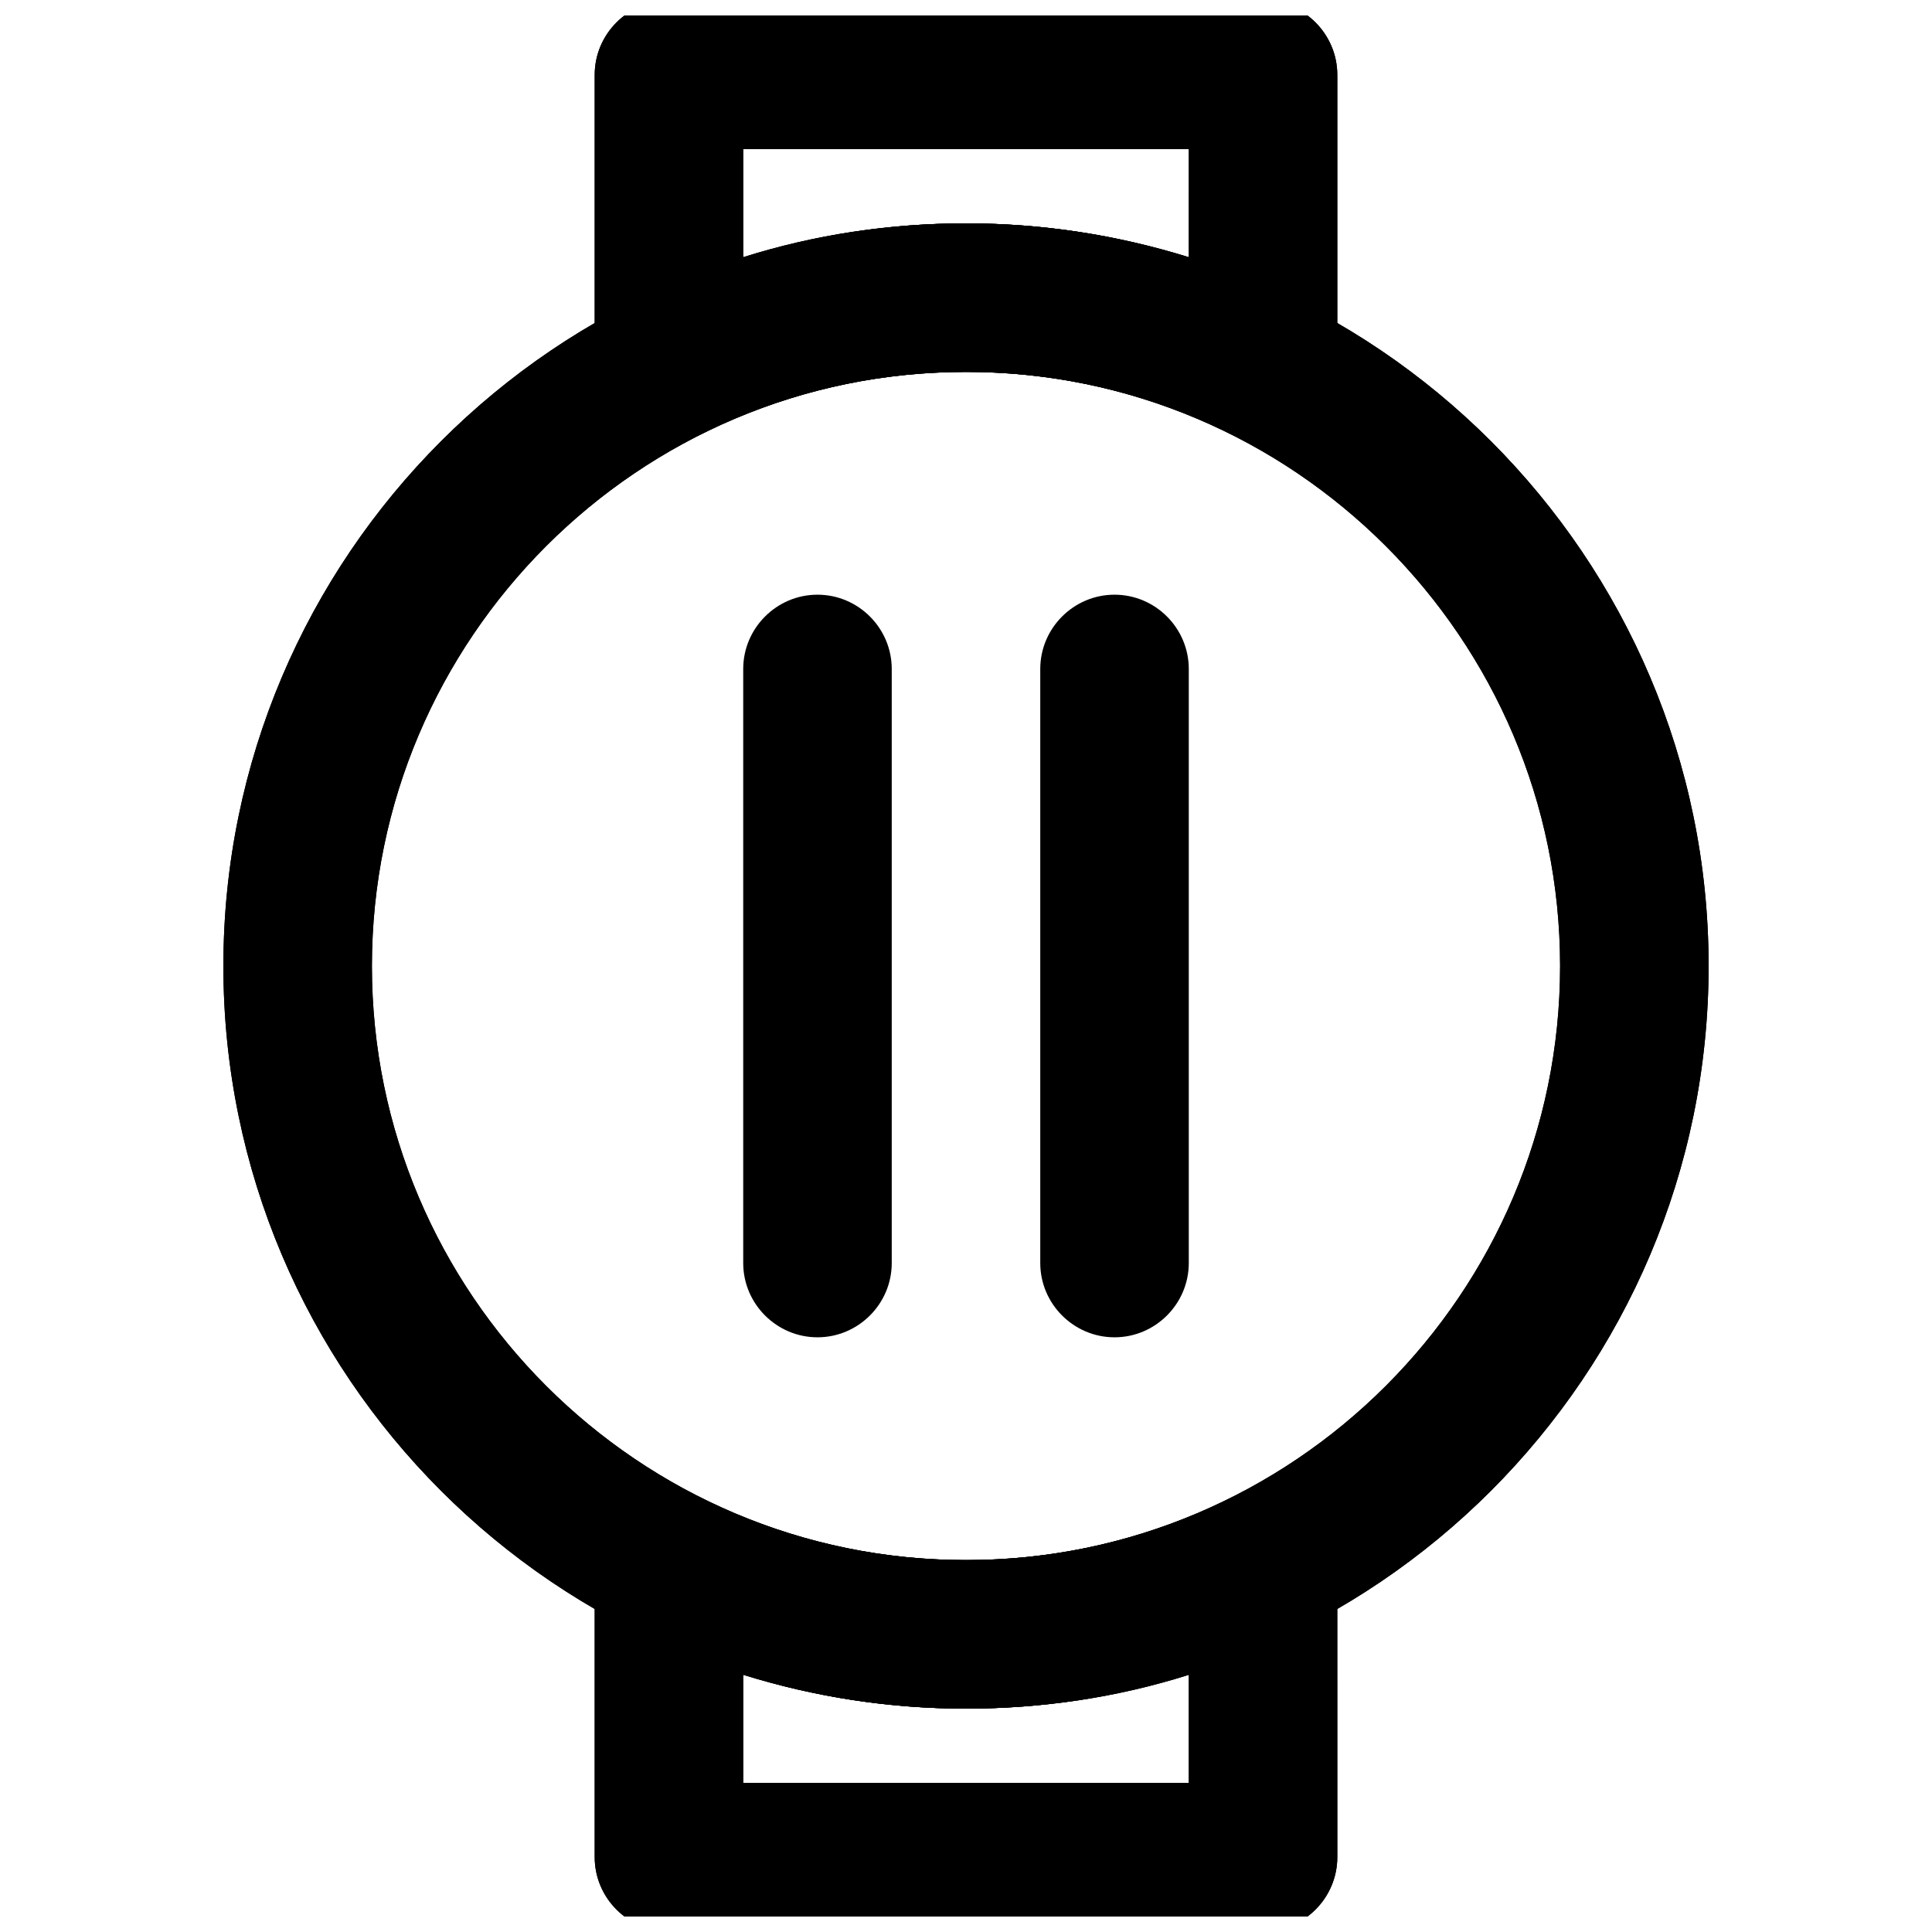
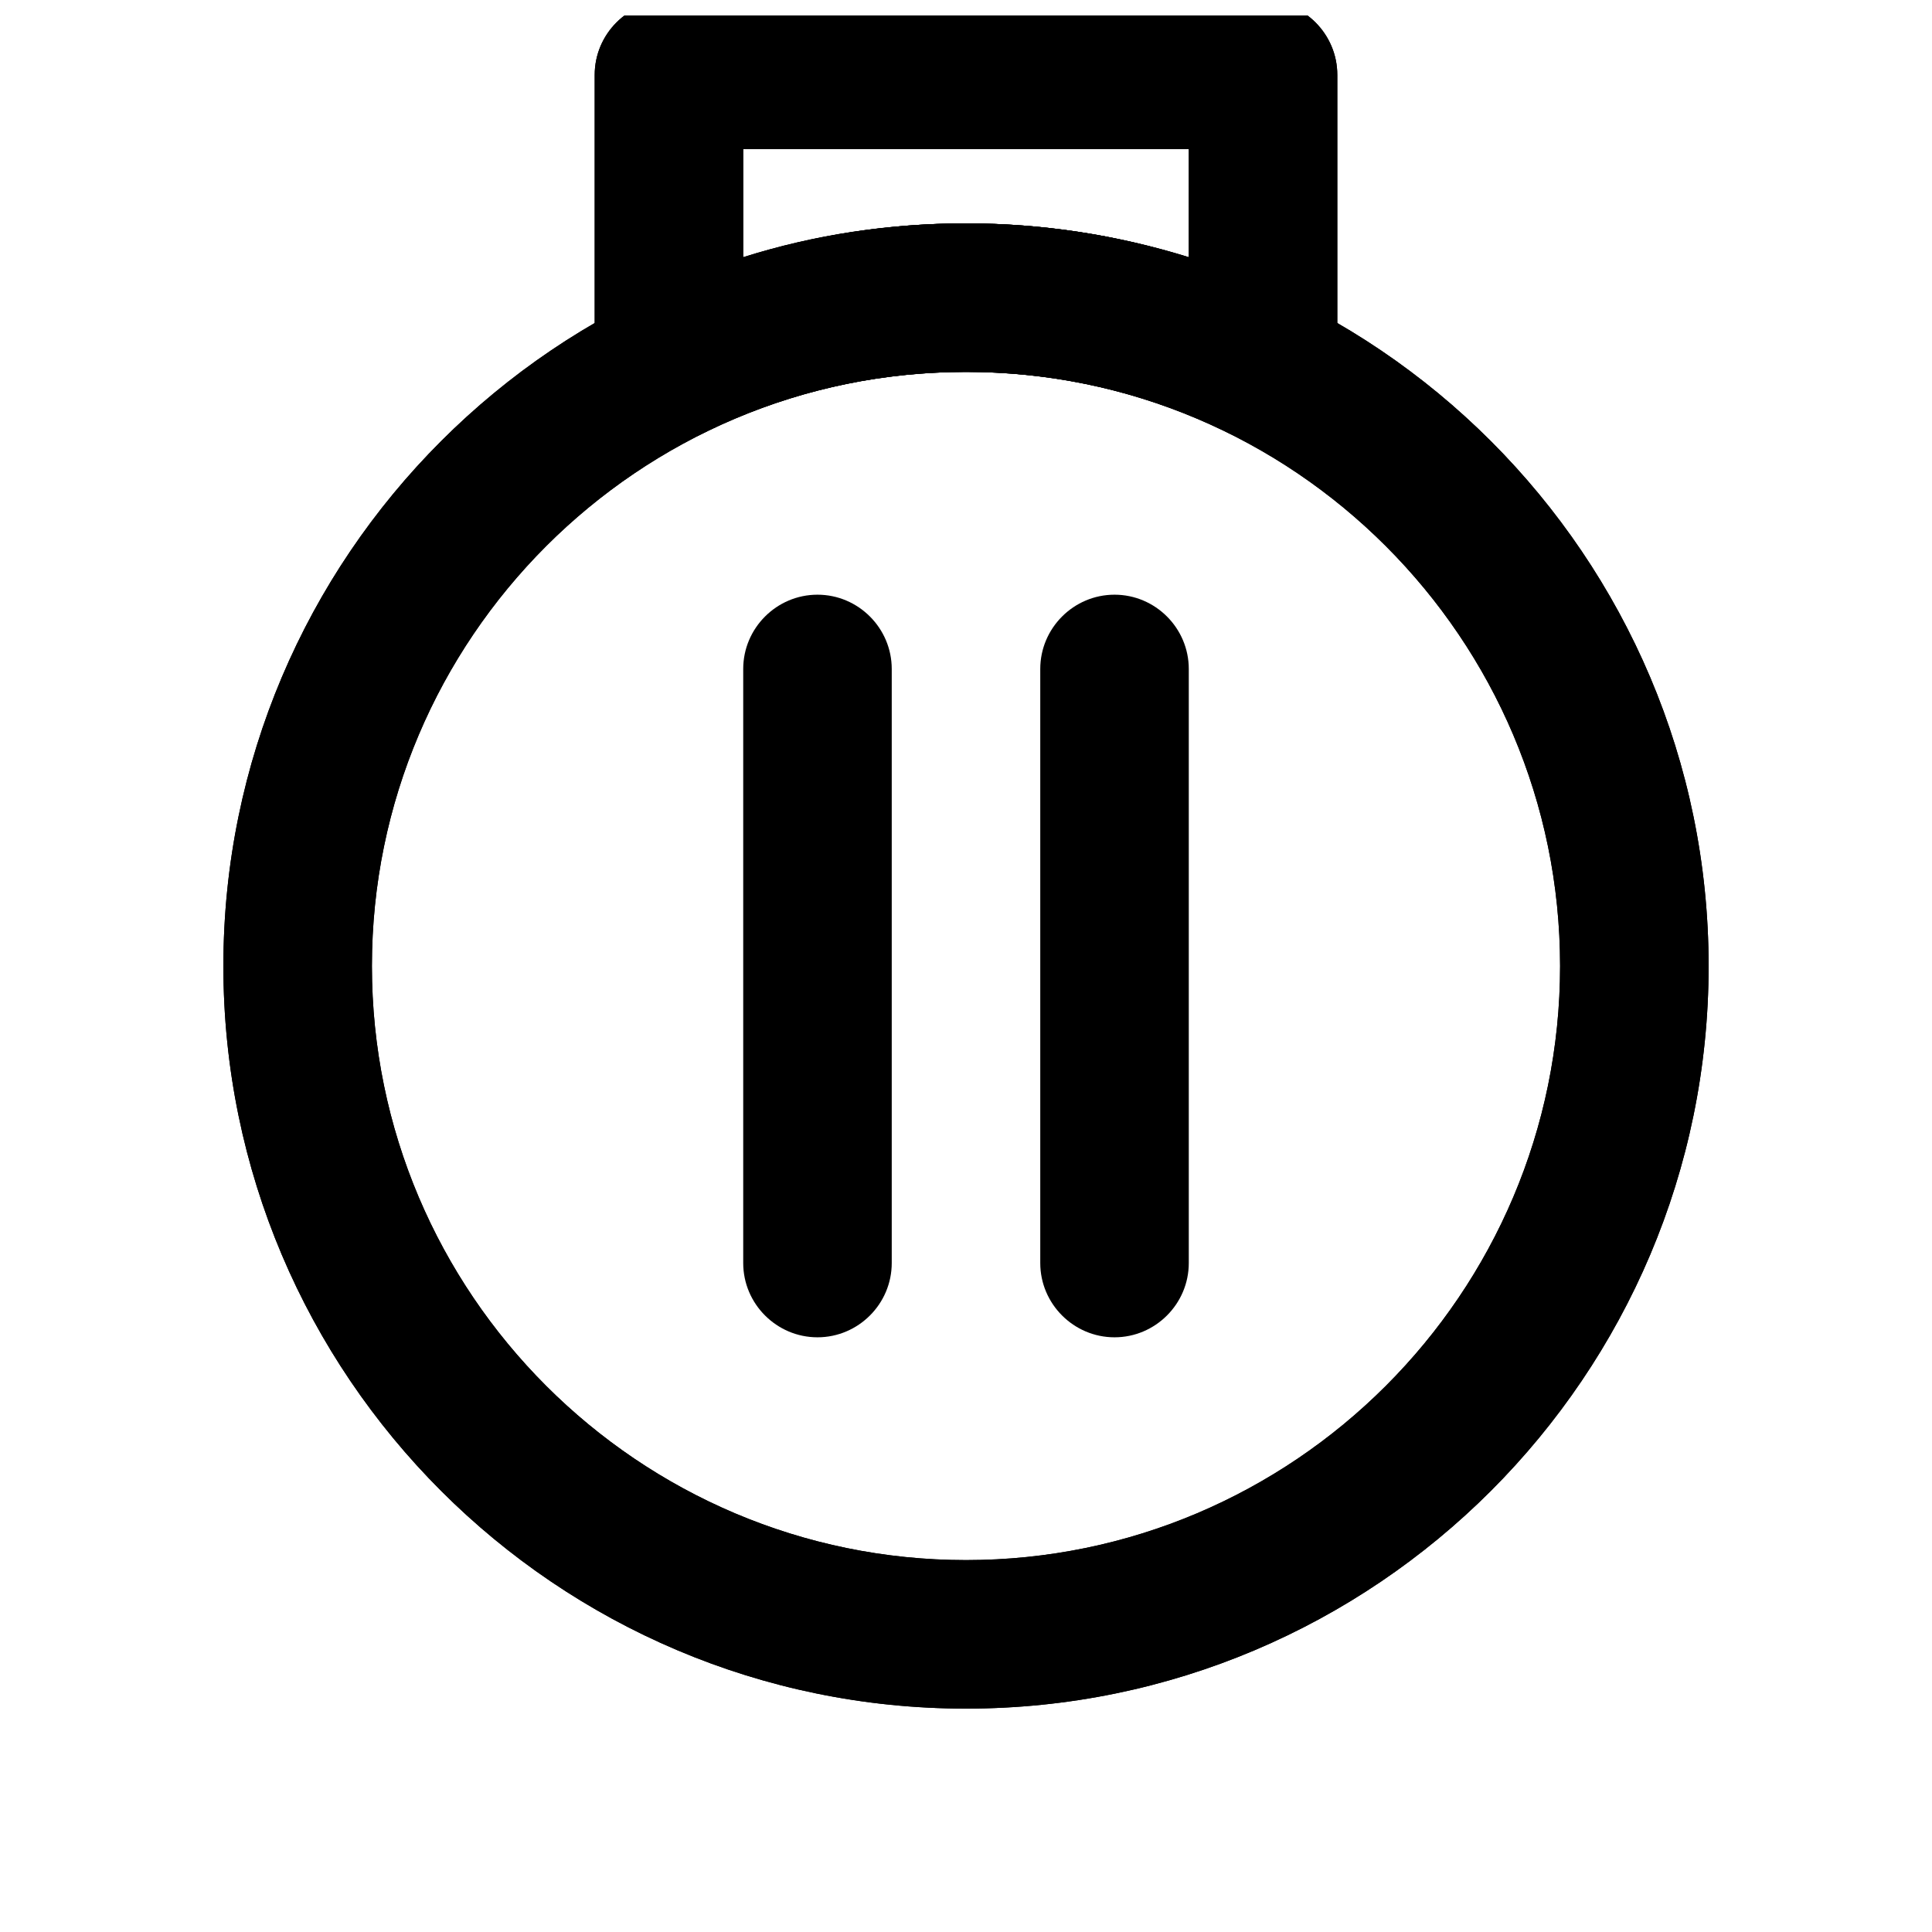
<svg xmlns="http://www.w3.org/2000/svg" width="800px" height="800px" version="1.1" viewBox="144 144 512 512">
  <defs>
    <clipPath id="d">
      <path d="m301 148.09h198v112.91h-198z" />
    </clipPath>
    <clipPath id="c">
-       <path d="m301 539h198v112.9h-198z" />
-     </clipPath>
+       </clipPath>
    <clipPath id="b">
      <path d="m301 148.09h198v112.91h-198z" />
    </clipPath>
    <clipPath id="a">
-       <path d="m301 539h198v112.9h-198z" />
-     </clipPath>
+       </clipPath>
  </defs>
  <g clip-path="url(#d)">
    <path d="m321.28 260.96c-3.641 0-7.184-0.984-10.332-2.953-5.805-3.543-9.348-9.938-9.348-16.727v-77.441c0-10.824 8.855-19.68 19.68-19.68h157.44c10.824 0 19.68 8.855 19.68 19.68v77.441c0 6.789-3.543 13.188-9.348 16.727-5.805 3.543-12.988 3.938-19.09 0.887-21.844-10.82-45.363-16.332-69.961-16.332-24.602 0-48.117 5.512-69.961 16.336-2.758 1.375-5.809 2.062-8.762 2.062zm19.68-77.438v28.633c18.992-6.004 38.77-8.953 59.039-8.953 20.27 0 40.051 3.051 59.039 8.953l0.004-28.633z" />
  </g>
  <g clip-path="url(#c)">
    <path d="m478.72 655.84h-157.44c-10.824 0-19.68-8.855-19.68-19.68v-77.441c0-6.789 3.543-13.188 9.348-16.727 5.805-3.543 12.988-3.938 19.09-0.887 21.844 10.824 45.363 16.336 69.961 16.336 24.602 0 48.117-5.512 69.961-16.336 6.102-3.051 13.383-2.656 19.09 0.887 5.805 3.543 9.348 9.938 9.348 16.727l0.004 77.441c0 10.824-8.855 19.68-19.68 19.68zm-137.76-39.359h118.08v-28.633c-18.992 6.004-38.77 8.953-59.039 8.953s-40.051-3.051-59.039-8.953z" />
  </g>
  <path d="m400 596.8c-108.54 0-196.8-88.266-196.8-196.8s88.266-196.8 196.8-196.8 196.8 88.266 196.8 196.8-88.266 196.8-196.8 196.8zm0-354.24c-86.789 0-157.44 70.652-157.44 157.44s70.652 157.44 157.44 157.44 157.44-70.652 157.44-157.44c-0.004-86.789-70.652-157.44-157.44-157.44z" />
  <g clip-path="url(#b)">
    <path d="m321.28 260.96c-3.641 0-7.184-0.984-10.332-2.953-5.805-3.543-9.348-9.938-9.348-16.727v-77.441c0-10.824 8.855-19.68 19.68-19.68h157.44c10.824 0 19.68 8.855 19.68 19.68v77.441c0 6.789-3.543 13.188-9.348 16.727-5.805 3.543-12.988 3.938-19.09 0.887-21.844-10.82-45.363-16.332-69.961-16.332-24.602 0-48.117 5.512-69.961 16.336-2.758 1.375-5.809 2.062-8.762 2.062zm19.68-77.438v28.633c18.992-6.004 38.77-8.953 59.039-8.953 20.27 0 40.051 3.051 59.039 8.953l0.004-28.633z" />
  </g>
  <g clip-path="url(#a)">
    <path d="m478.72 655.84h-157.44c-10.824 0-19.68-8.855-19.68-19.68v-77.441c0-6.789 3.543-13.188 9.348-16.727 5.805-3.543 12.988-3.938 19.09-0.887 21.844 10.824 45.363 16.336 69.961 16.336 24.602 0 48.117-5.512 69.961-16.336 6.102-3.051 13.383-2.656 19.09 0.887 5.805 3.543 9.348 9.938 9.348 16.727l0.004 77.441c0 10.824-8.855 19.68-19.68 19.68zm-137.76-39.359h118.08v-28.633c-18.992 6.004-38.77 8.953-59.039 8.953s-40.051-3.051-59.039-8.953z" />
  </g>
  <path d="m400 596.8c-108.54 0-196.8-88.266-196.8-196.8s88.266-196.8 196.8-196.8 196.8 88.266 196.8 196.8-88.266 196.8-196.8 196.8zm0-354.24c-86.789 0-157.44 70.652-157.44 157.44s70.652 157.44 157.44 157.44 157.44-70.652 157.44-157.44c-0.004-86.789-70.652-157.44-157.44-157.44z" />
  <path d="m360.64 498.4c-10.824 0-19.68-8.855-19.68-19.68v-157.44c0-10.824 8.855-19.68 19.68-19.68s19.68 8.855 19.68 19.68v157.44c0.004 10.824-8.855 19.68-19.68 19.68z" />
  <path d="m439.36 498.4c-10.824 0-19.68-8.855-19.68-19.68v-157.44c0-10.824 8.855-19.68 19.68-19.68s19.68 8.855 19.68 19.68v157.44c0 10.824-8.855 19.68-19.68 19.68z" />
</svg>